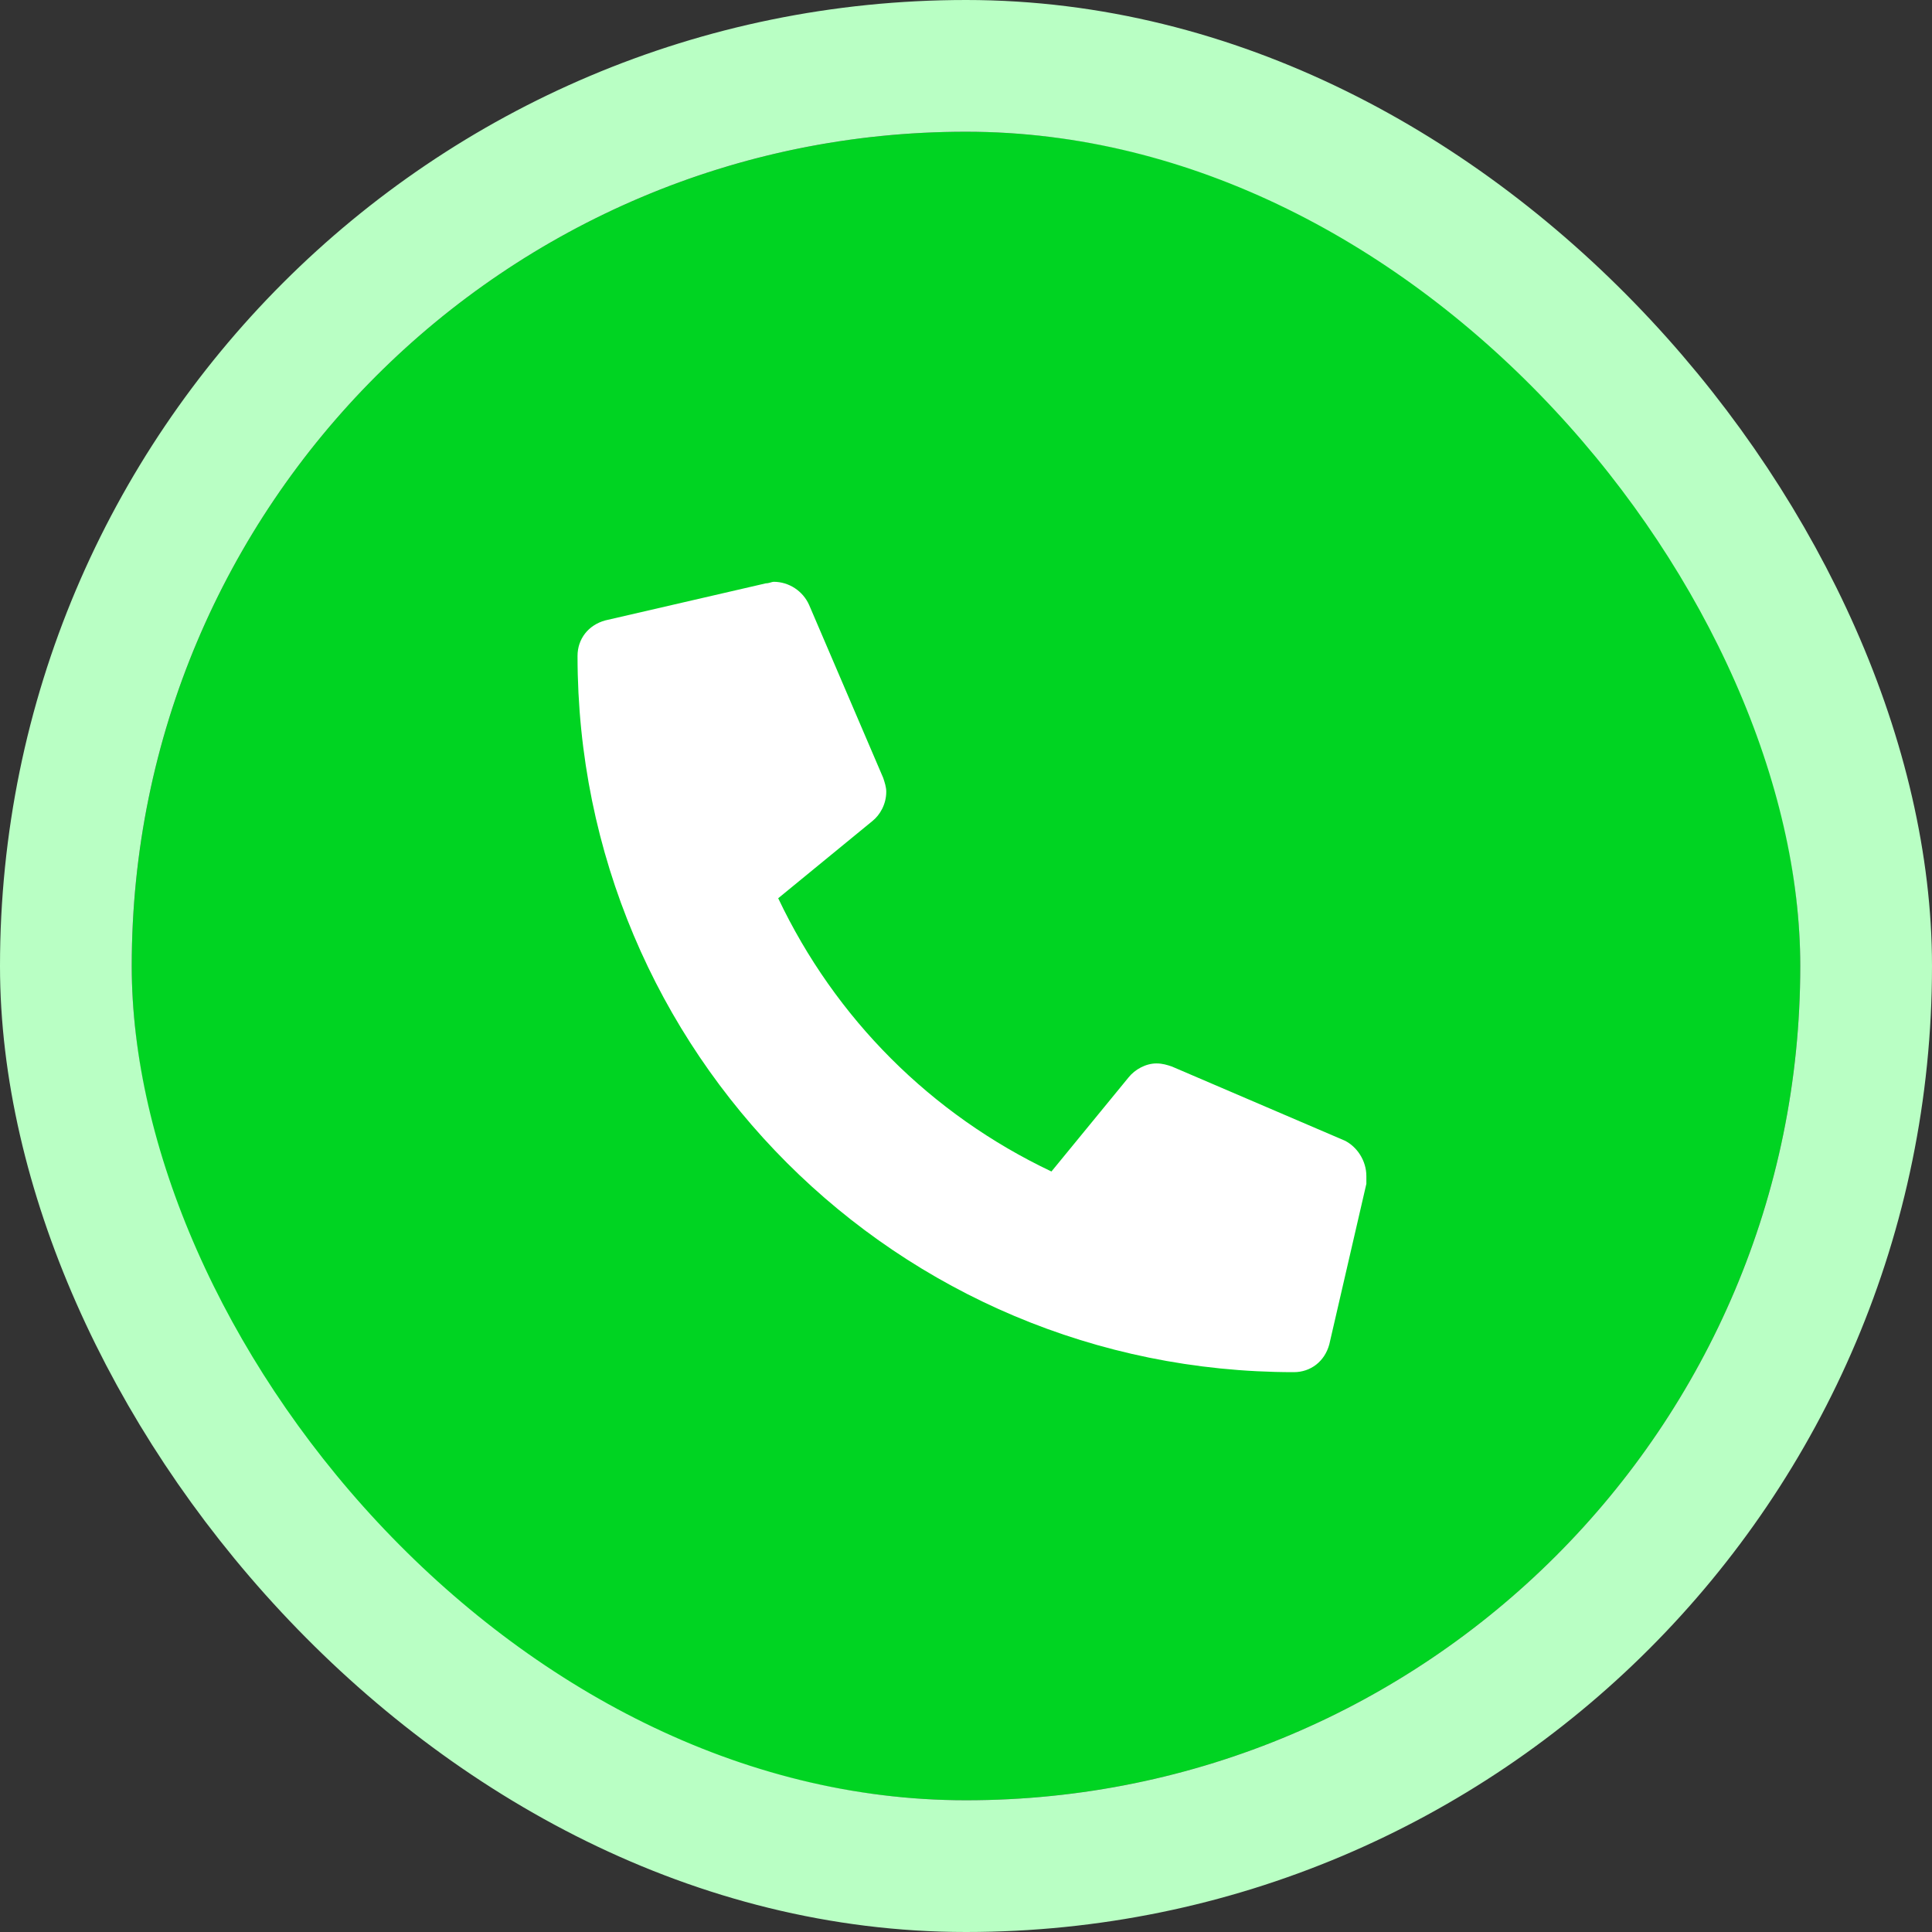
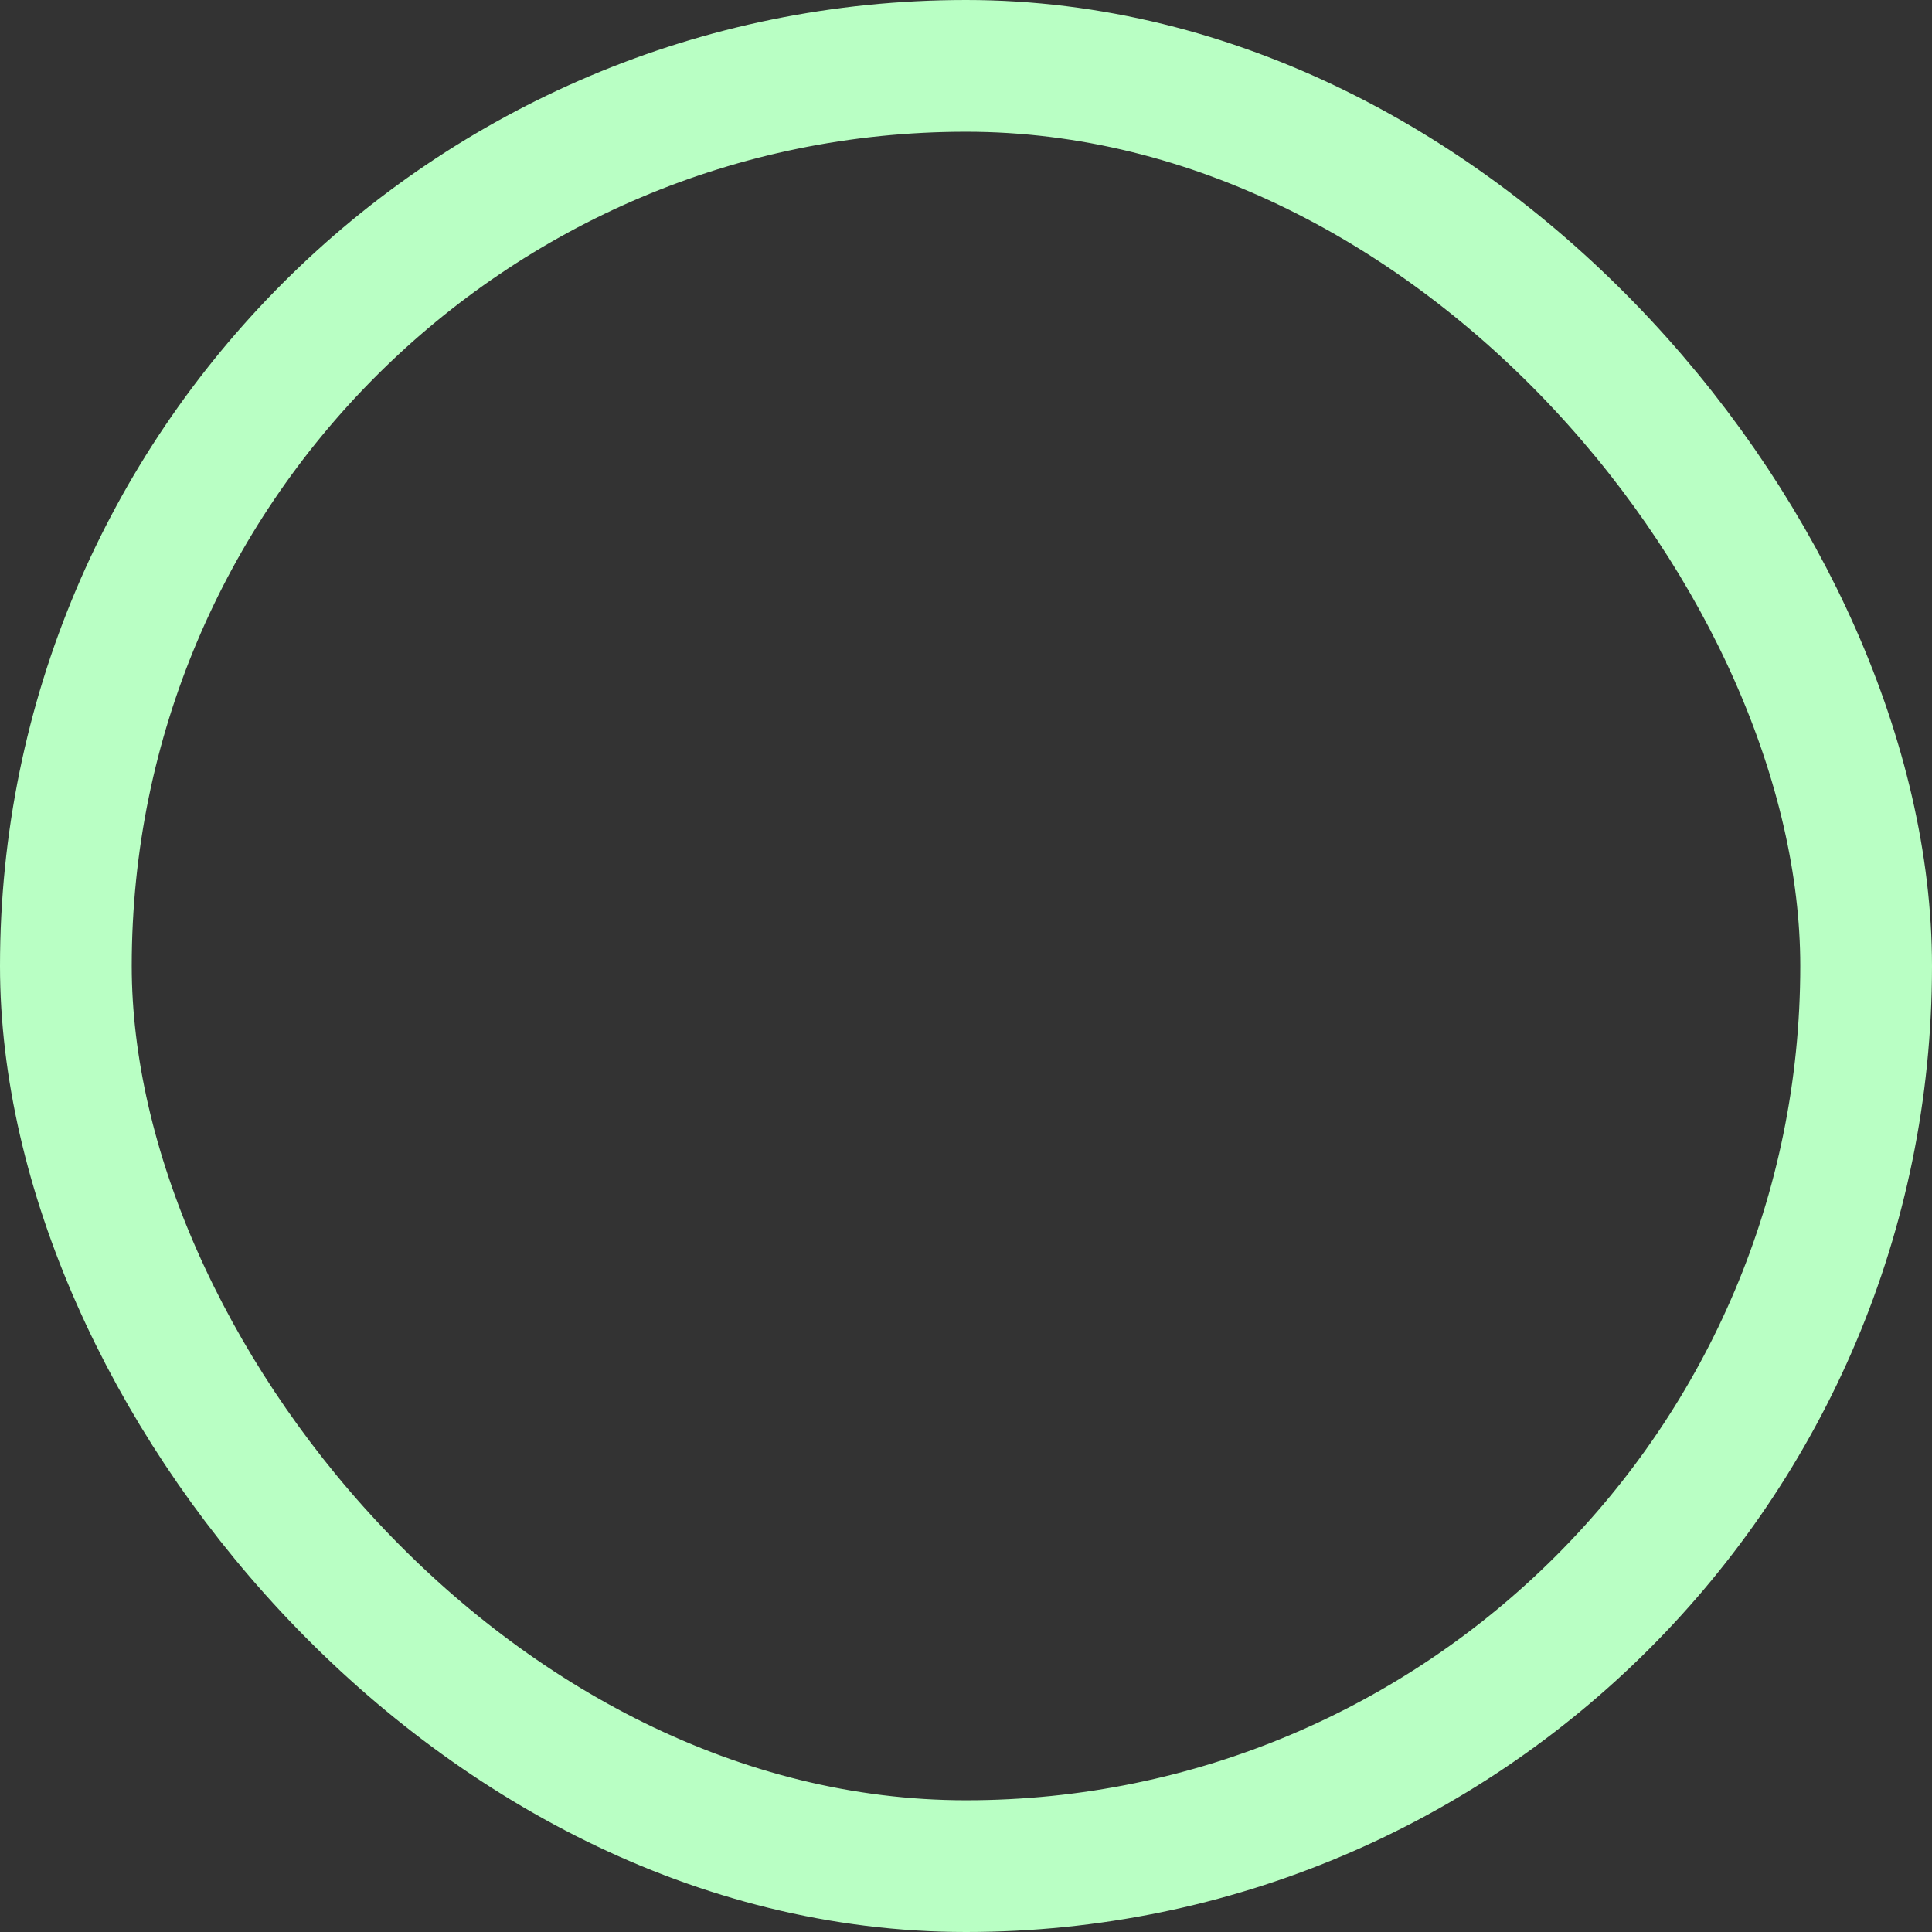
<svg xmlns="http://www.w3.org/2000/svg" width="44" height="44" viewBox="0 0 44 44" fill="none">
  <rect x="0" y="0" width="44" height="44" fill="#333333" stroke="none" />
  <g clip-path="url(#clip0_340_1743)">
-     <rect x="3" y="3" width="38" height="38" rx="19" fill="#00D422" />
-     <path d="M30.626 25.977C30.907 26.117 31.118 26.434 31.118 26.785C31.118 26.82 31.118 26.891 31.118 26.961L30.274 30.617C30.169 31.004 29.852 31.25 29.466 31.25C20.43 31.25 13.153 23.973 13.153 14.938C13.153 14.551 13.399 14.234 13.786 14.129L17.442 13.285C17.512 13.285 17.583 13.25 17.618 13.25C17.97 13.25 18.286 13.461 18.427 13.777L20.114 17.715C20.149 17.82 20.184 17.926 20.184 18.031C20.184 18.312 20.044 18.559 19.868 18.699L17.723 20.457C19.024 23.199 21.204 25.379 23.946 26.68L25.704 24.535C25.845 24.359 26.091 24.219 26.337 24.219C26.477 24.219 26.583 24.254 26.688 24.289L30.626 25.977Z" fill="white" />
+     <path d="M30.626 25.977C30.907 26.117 31.118 26.434 31.118 26.785C31.118 26.82 31.118 26.891 31.118 26.961L30.274 30.617C30.169 31.004 29.852 31.25 29.466 31.25C20.43 31.25 13.153 23.973 13.153 14.938C13.153 14.551 13.399 14.234 13.786 14.129L17.442 13.285C17.512 13.285 17.583 13.25 17.618 13.25C17.97 13.25 18.286 13.461 18.427 13.777L20.114 17.715C20.149 17.82 20.184 17.926 20.184 18.031C20.184 18.312 20.044 18.559 19.868 18.699L17.723 20.457L25.704 24.535C25.845 24.359 26.091 24.219 26.337 24.219C26.477 24.219 26.583 24.254 26.688 24.289L30.626 25.977Z" fill="white" />
  </g>
  <rect x="1.5" y="1.5" width="41" height="41" rx="20.5" stroke="#B9FFC4" stroke-width="3" />
  <defs>
    <clipPath id="clip0_340_1743">
-       <rect x="3" y="3" width="38" height="38" rx="19" fill="white" />
-     </clipPath>
+       </clipPath>
  </defs>
</svg>